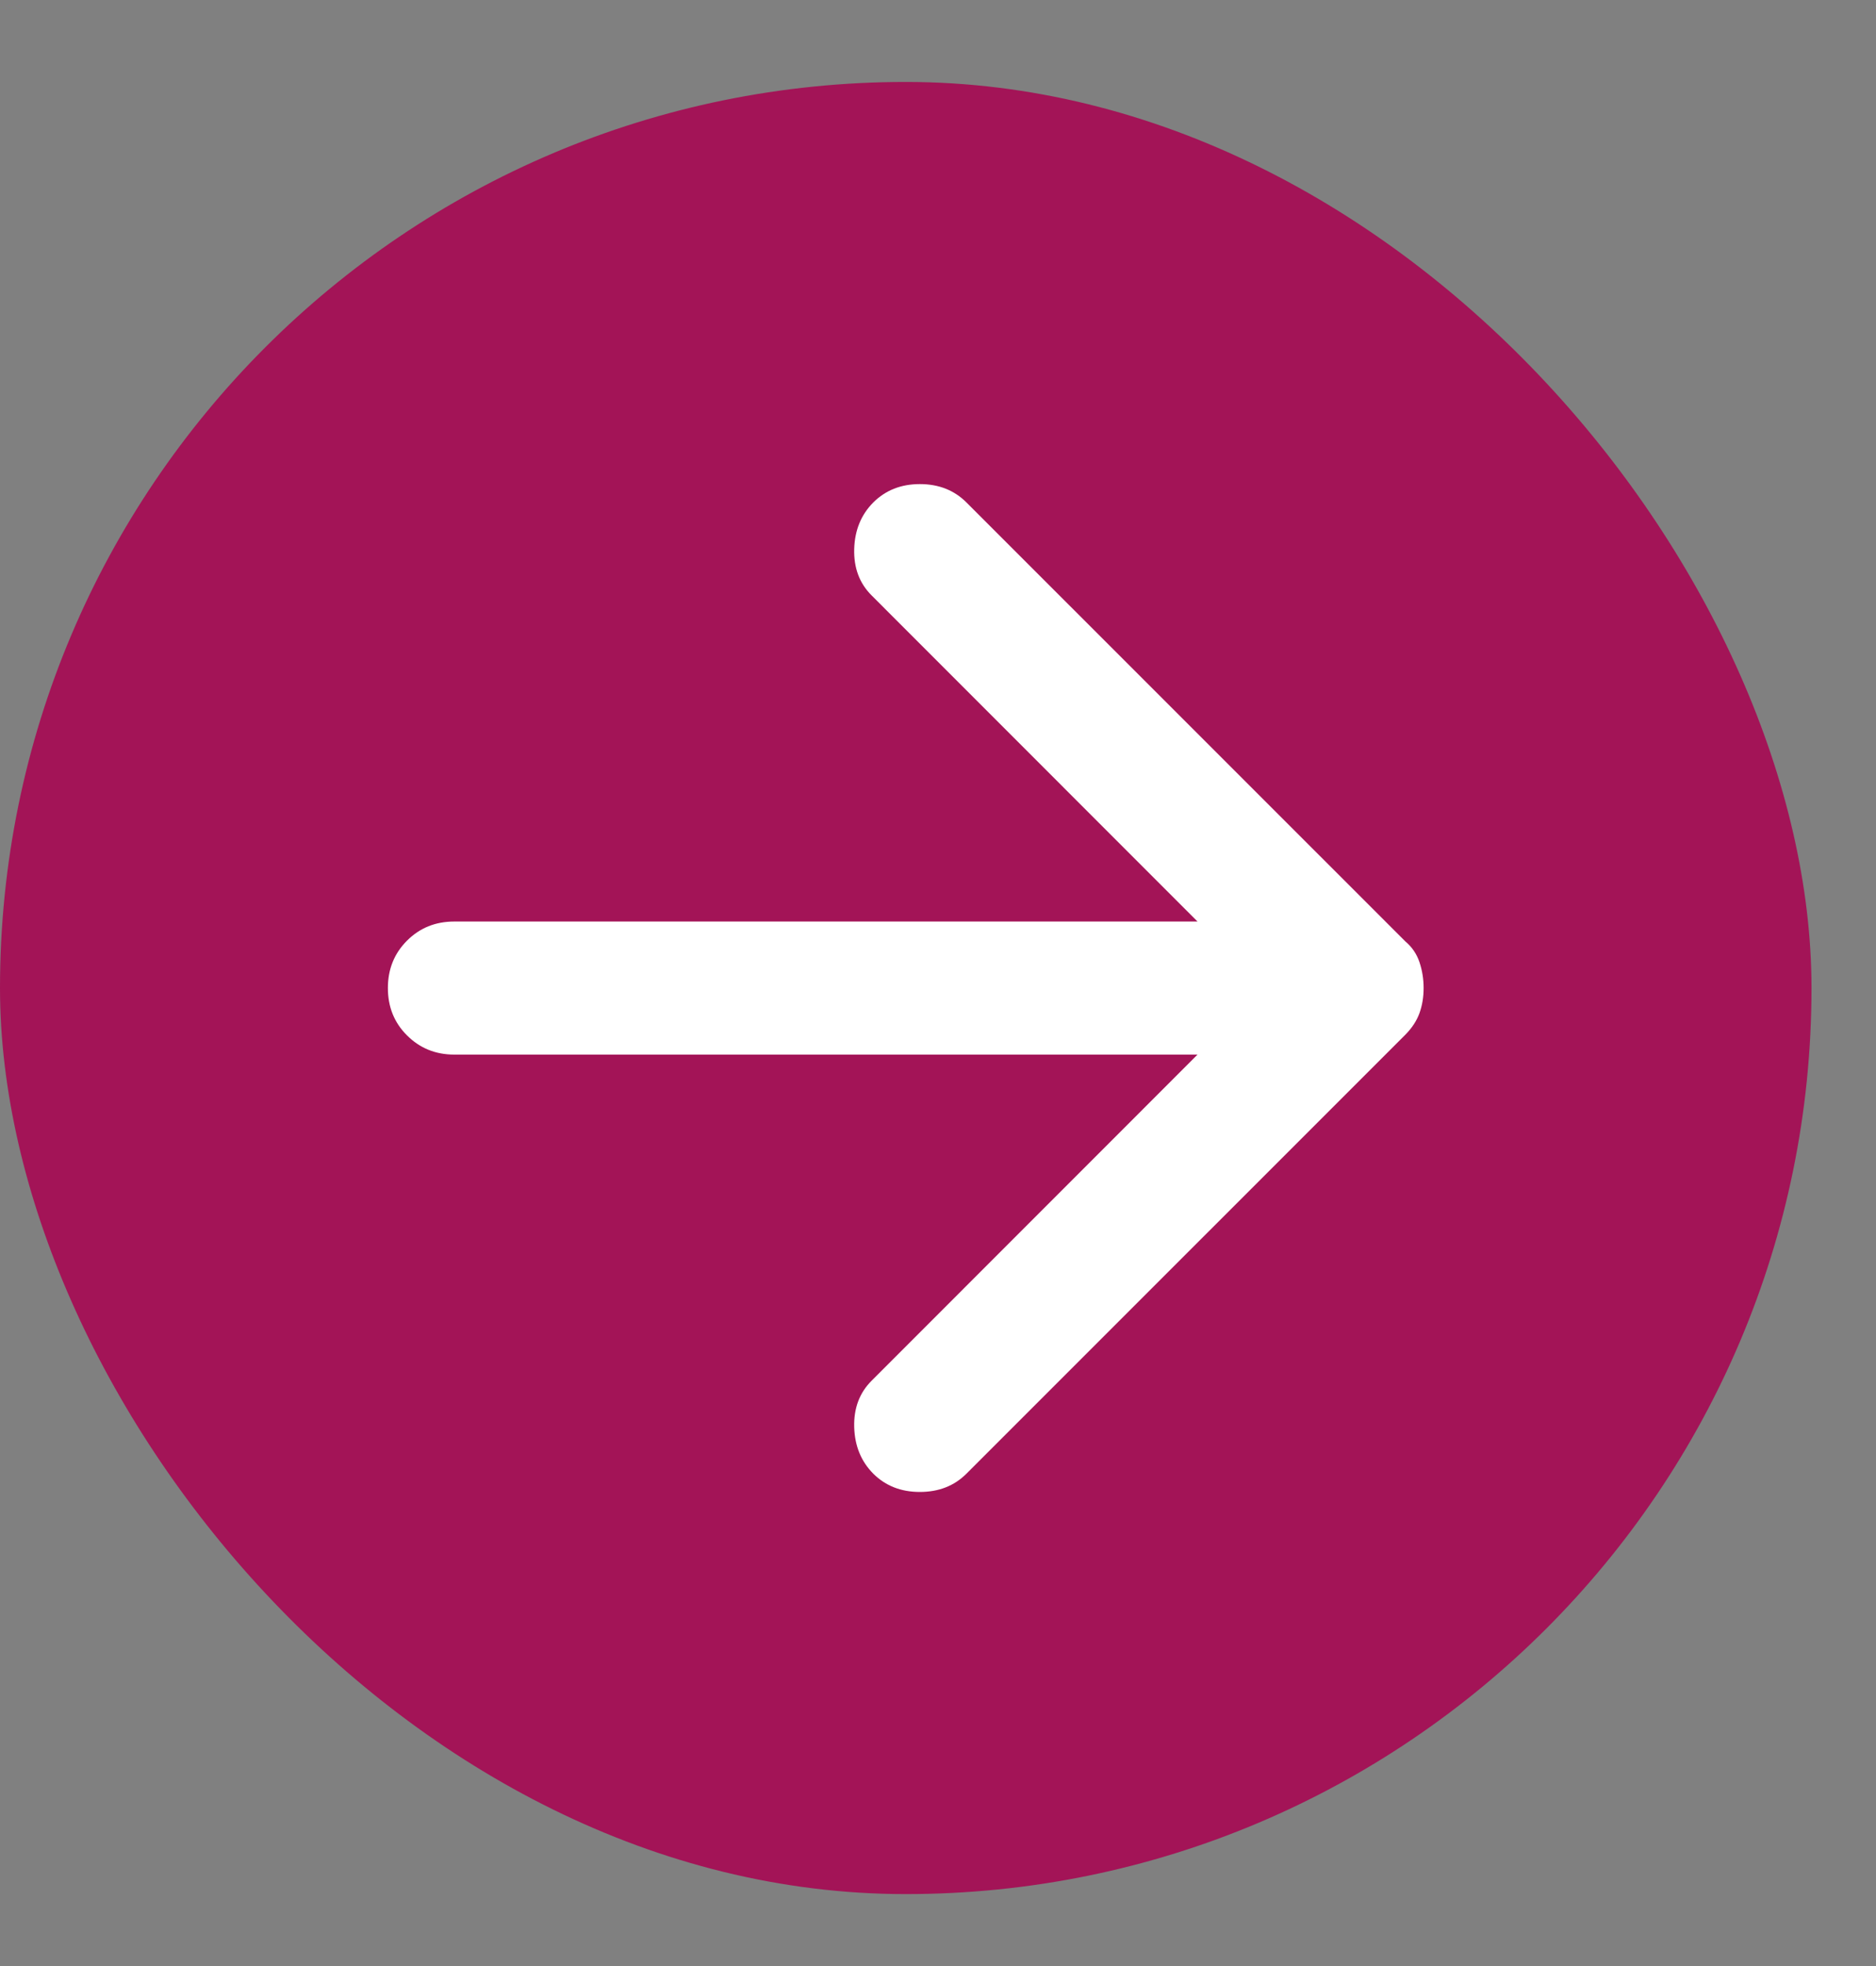
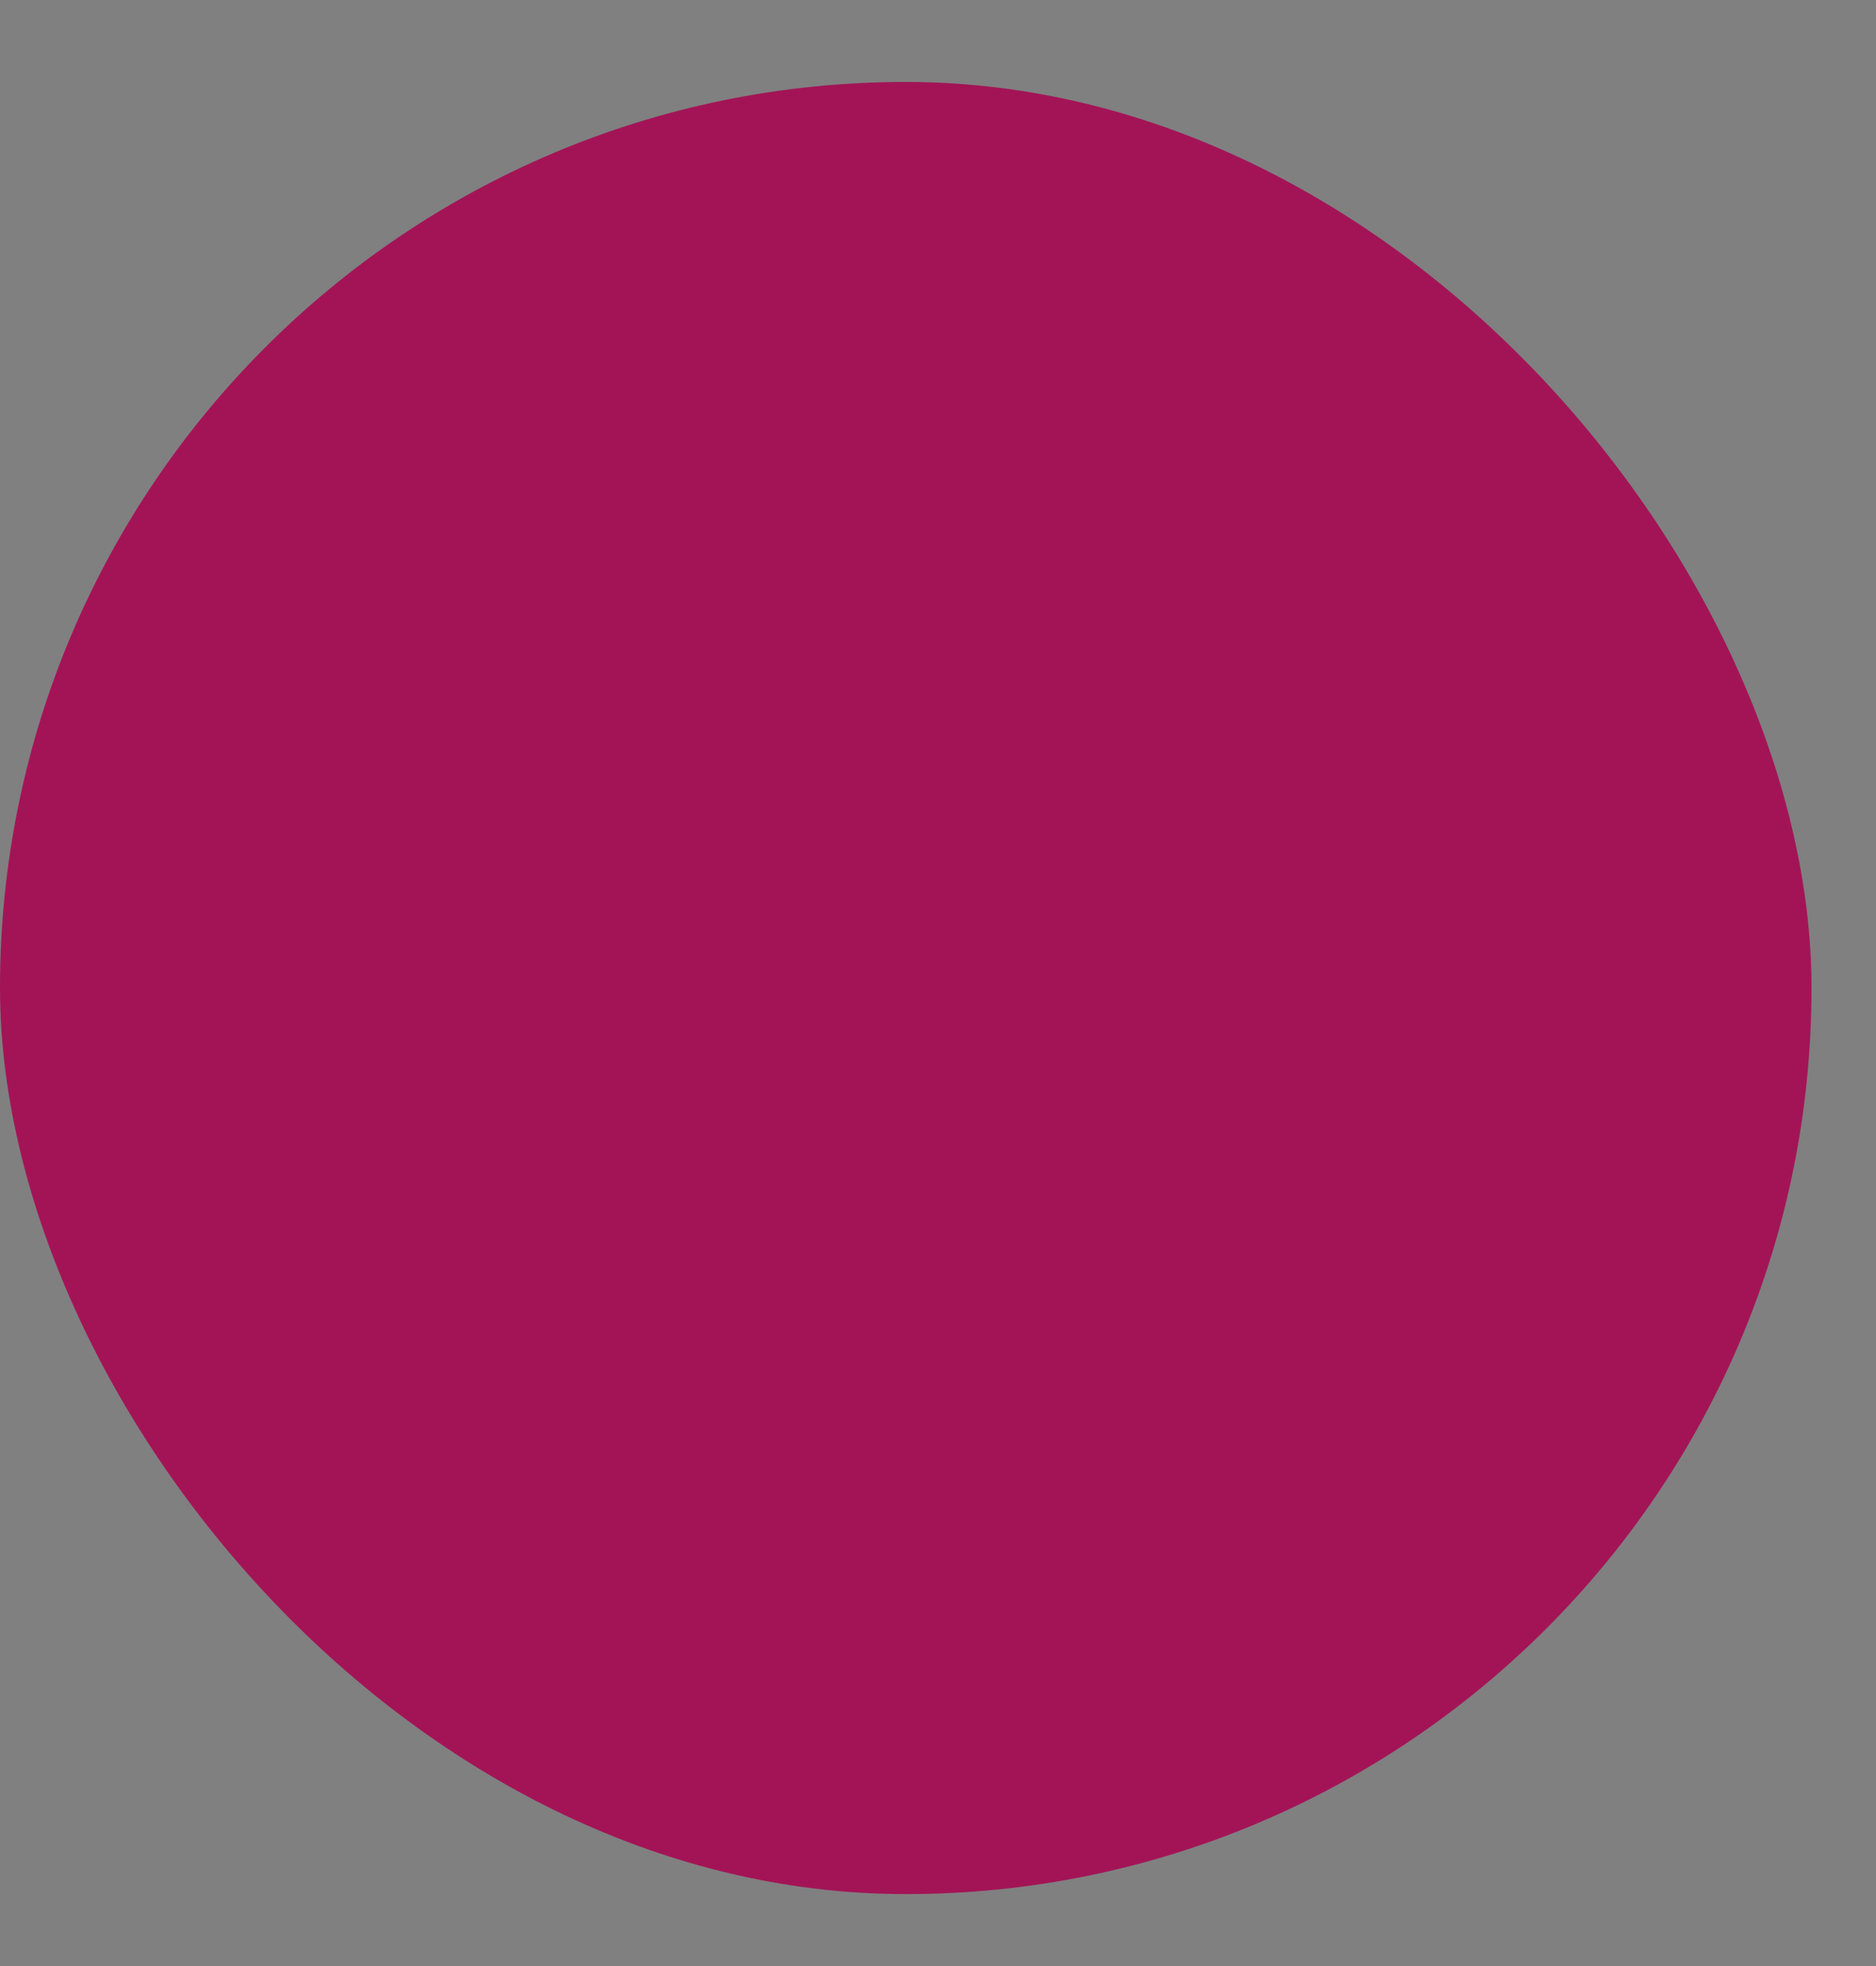
<svg xmlns="http://www.w3.org/2000/svg" width="21" height="22" viewBox="0 0 21 22" fill="none">
  <rect x="0" y="0" width="21" height="22" fill="#808080" stroke="none" />
  <g clip-path="url(#clip0_1428_12656)">
    <rect y="0.917" width="20.278" height="20.278" rx="10.139" fill="#A31457" />
-     <path d="M9.776 16.491C9.64 16.354 9.568 16.181 9.562 15.97C9.556 15.759 9.621 15.585 9.758 15.449L13.405 11.801H5.086C4.875 11.801 4.699 11.729 4.556 11.586C4.413 11.444 4.342 11.267 4.342 11.056C4.342 10.846 4.413 10.669 4.556 10.526C4.699 10.383 4.875 10.312 5.086 10.312H13.405L9.758 6.664C9.621 6.528 9.556 6.354 9.562 6.143C9.568 5.932 9.64 5.759 9.776 5.622C9.913 5.486 10.086 5.417 10.297 5.417C10.508 5.417 10.682 5.486 10.818 5.622L15.732 10.535C15.806 10.597 15.859 10.675 15.89 10.768C15.921 10.861 15.936 10.957 15.936 11.056C15.936 11.156 15.921 11.249 15.89 11.336C15.859 11.422 15.806 11.503 15.732 11.578L10.818 16.491C10.682 16.627 10.508 16.695 10.297 16.695C10.086 16.695 9.913 16.627 9.776 16.491Z" fill="white" />
  </g>
  <defs>
    <clipPath id="clip0_1428_12656">
      <rect width="20.278" height="20.278" fill="white" transform="translate(0 0.917)" />
    </clipPath>
  </defs>
</svg>